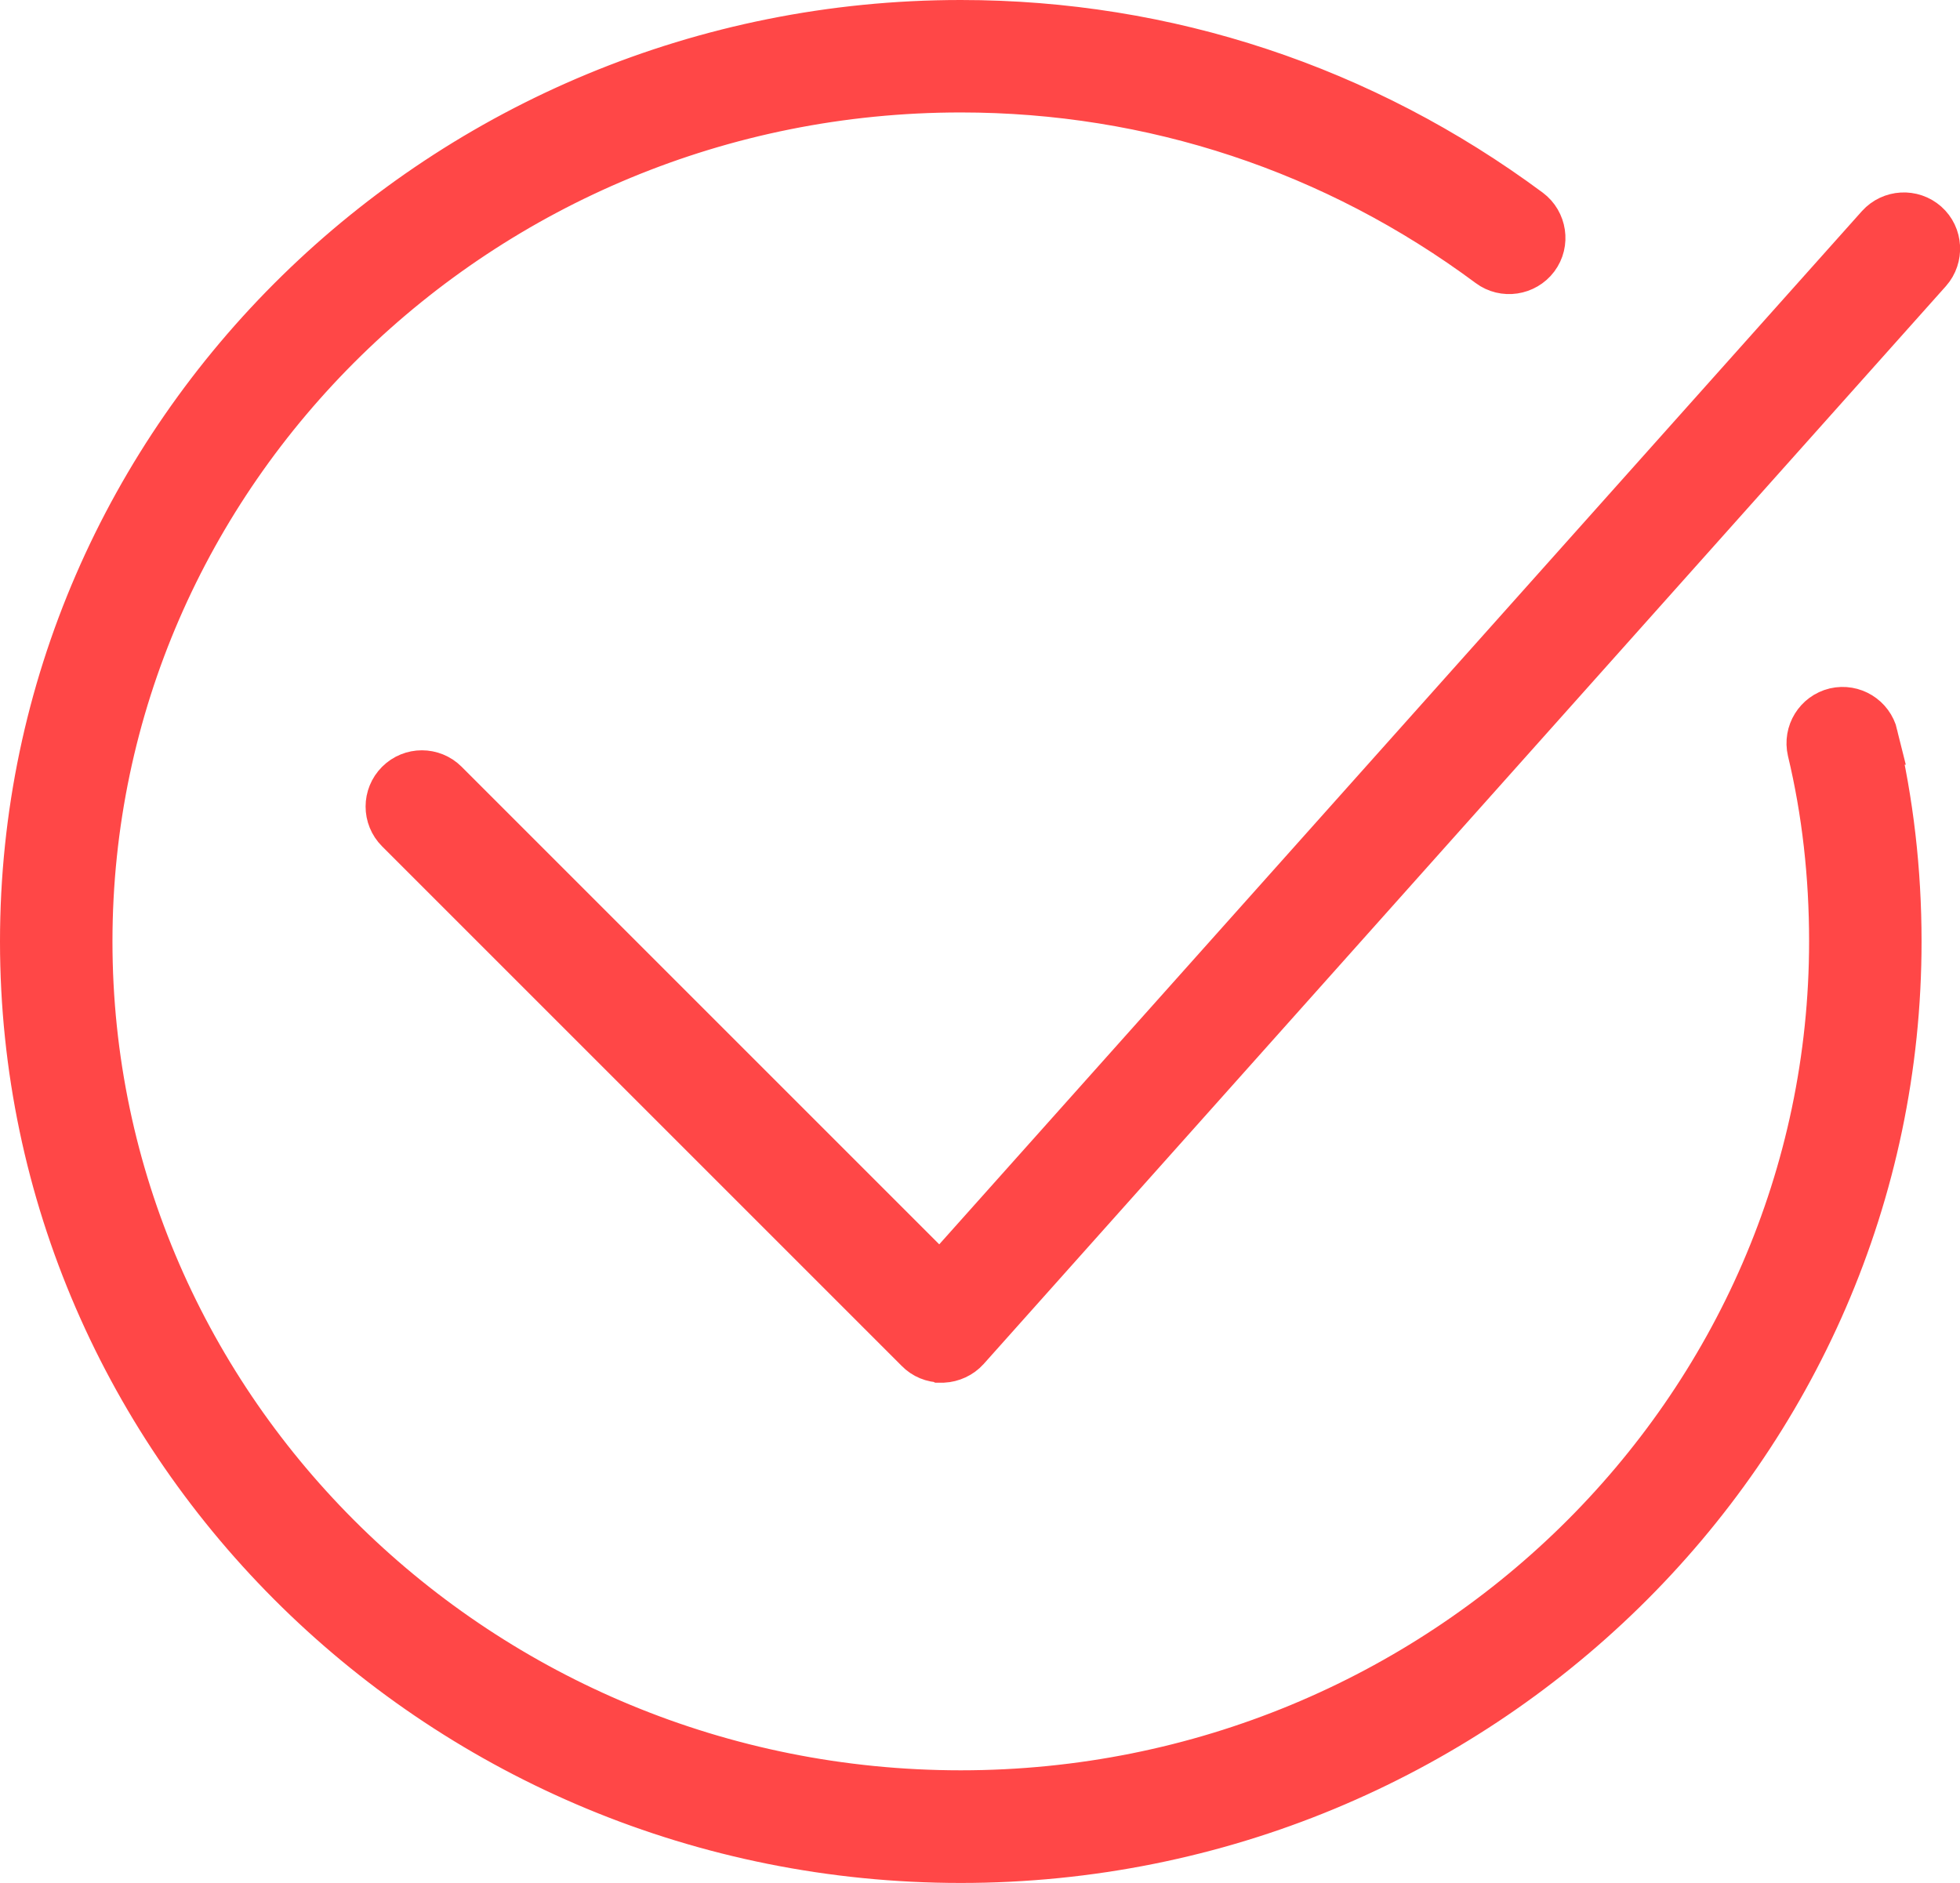
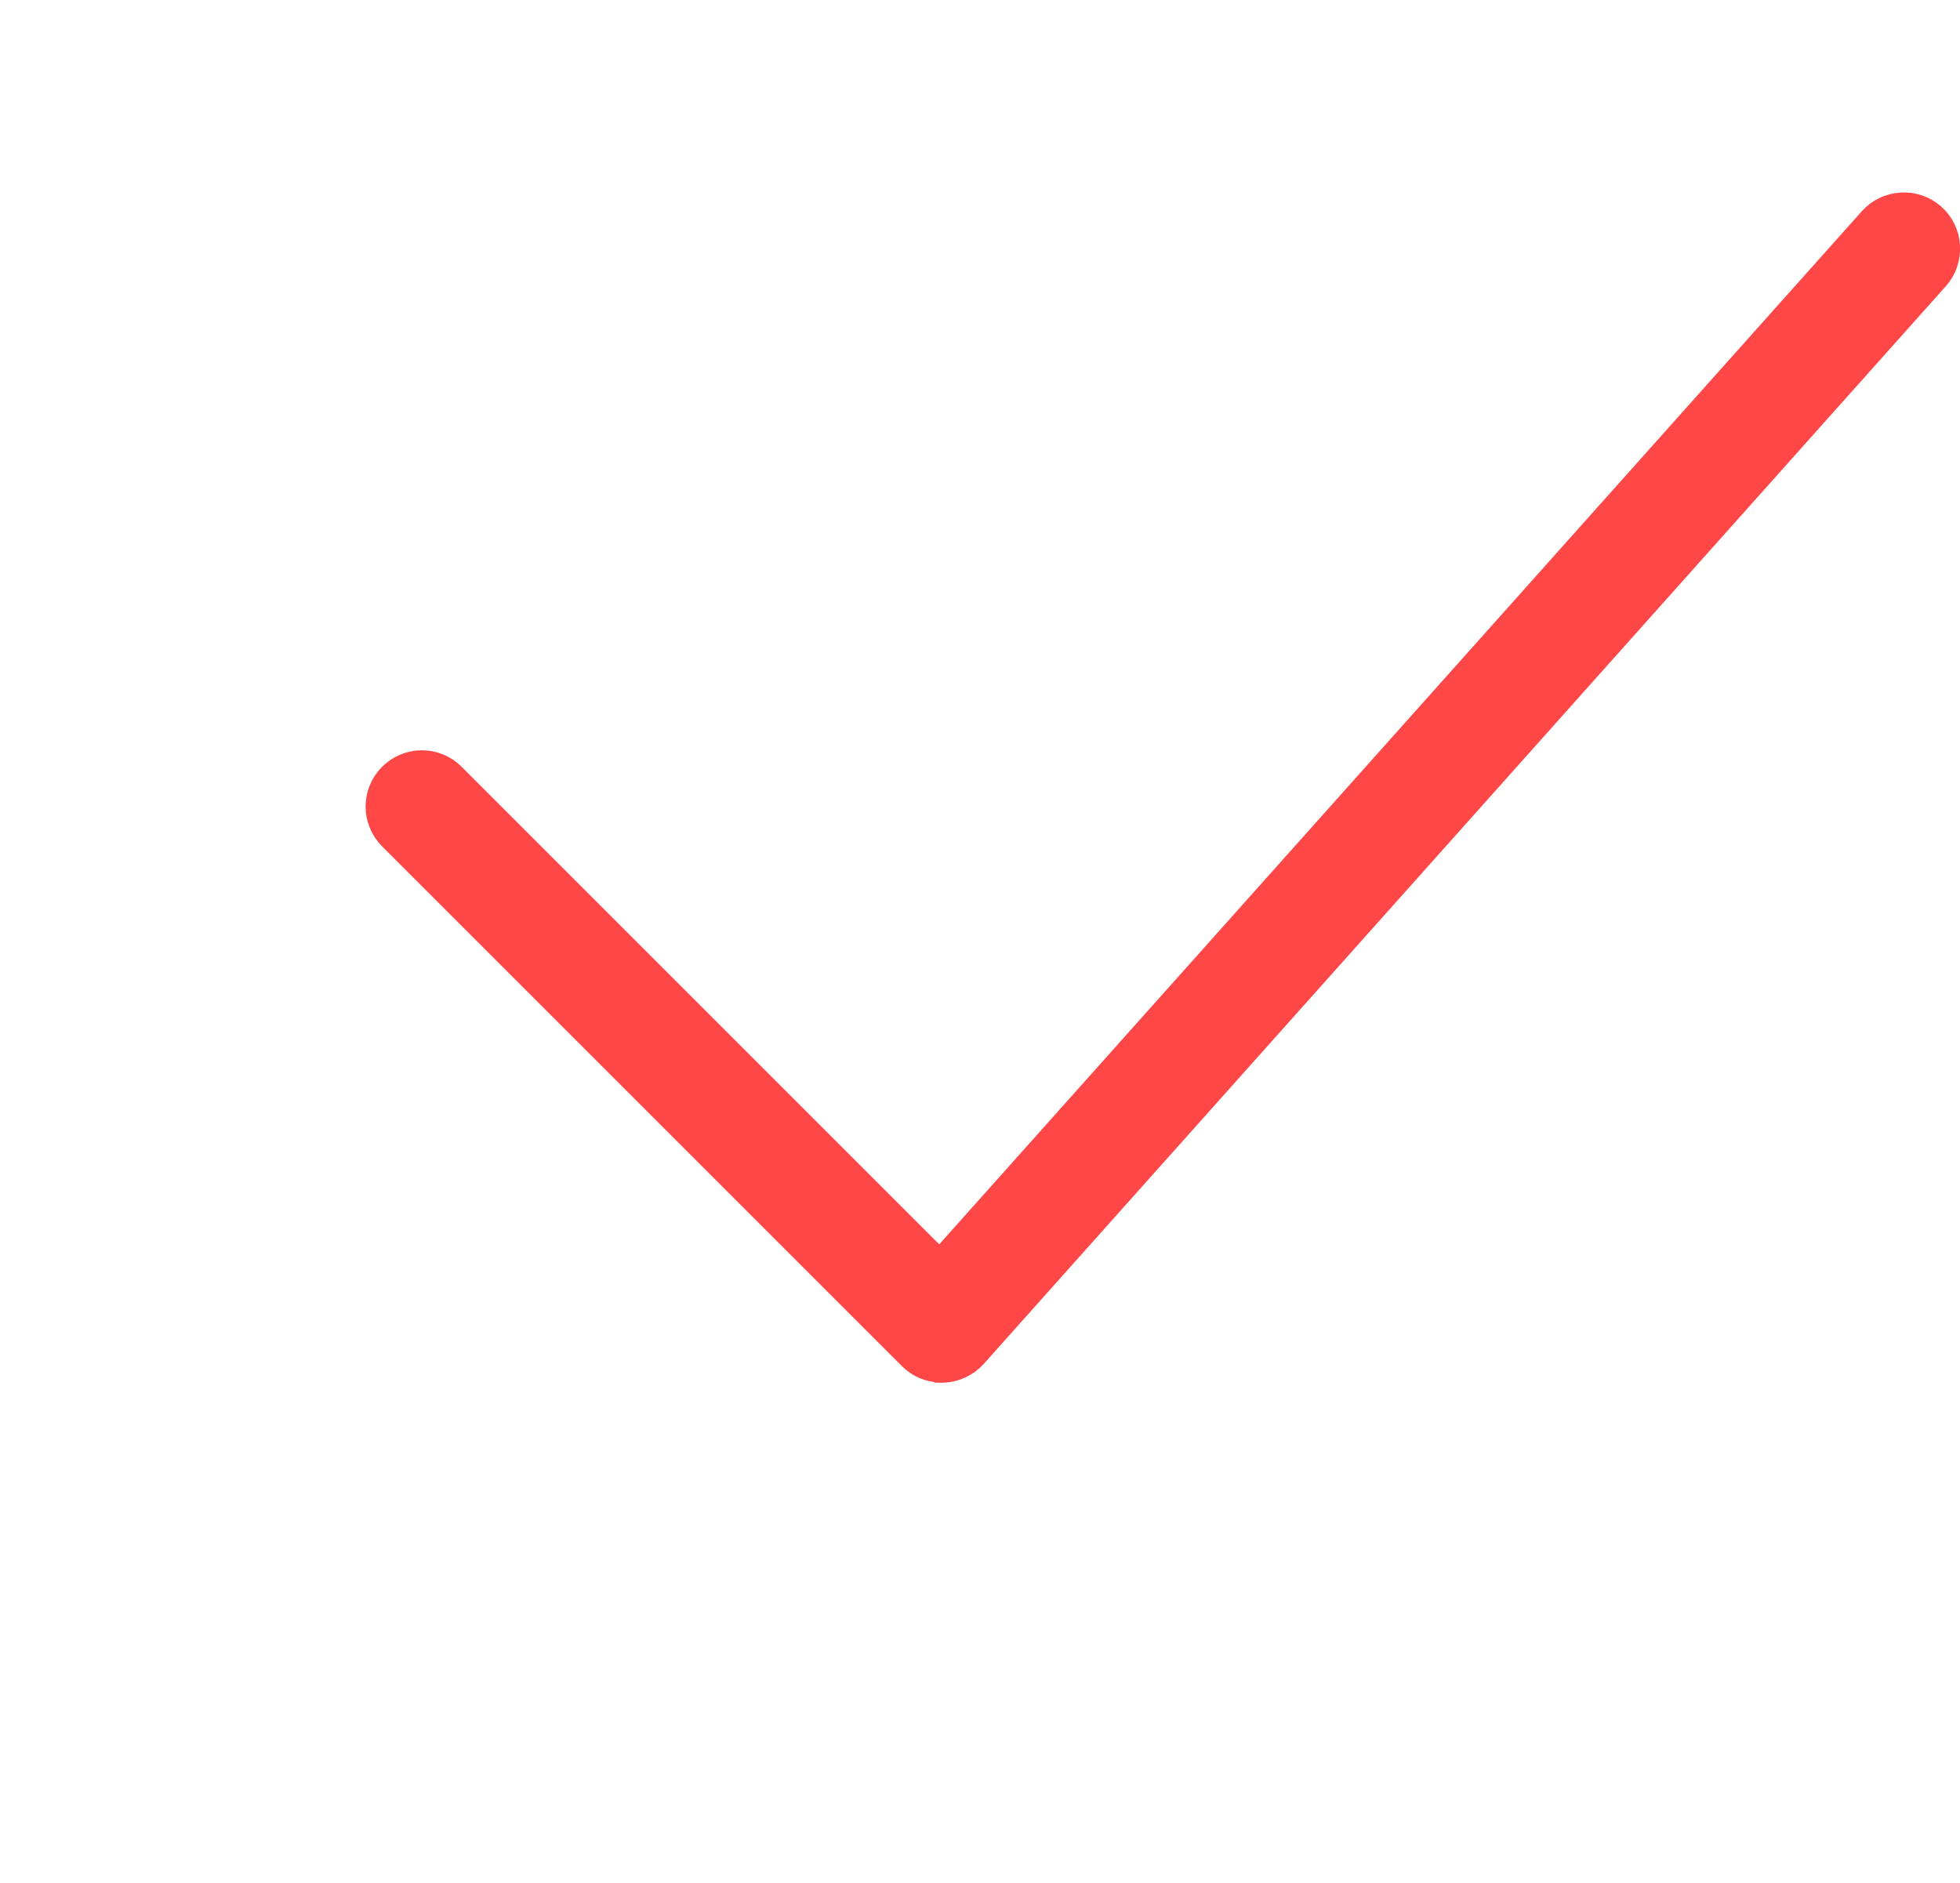
<svg xmlns="http://www.w3.org/2000/svg" viewBox="0 0 103 98.96">
  <defs>
    <style>.d{fill:#ff4747;stroke:#ff4747;stroke-miterlimit:10;stroke-width:3px;}</style>
  </defs>
  <g id="a" />
  <g id="b">
    <g id="c">
      <g>
-         <path class="d" d="M98.25,38.72c-.19-.78-.97-1.26-1.75-1.08-.78,.19-1.26,.97-1.08,1.75,.77,3.21,1.15,6.6,1.15,10.08,0,24.85-20.67,45.07-46.08,45.07S4.41,74.33,4.41,49.48,25.08,4.41,50.49,4.41c10.12,0,19.79,3.2,27.95,9.26,.64,.48,1.56,.34,2.04-.3s.34-1.56-.3-2.04C71.51,4.9,61.24,1.5,50.49,1.5,23.48,1.5,1.5,23.02,1.5,49.48s21.98,47.98,48.99,47.98,48.99-21.52,48.99-47.98c0-3.7-.42-7.32-1.24-10.76Z" />
        <path class="d" d="M49.48,71.16c-.39,0-.76-.15-1.03-.43l-27.31-27.31c-.57-.57-.57-1.49,0-2.06,.57-.57,1.49-.57,2.06,0l26.22,26.22L98.96,12.1c.54-.6,1.46-.65,2.06-.12s.65,1.46,.12,2.06l-50.56,56.64c-.27,.3-.65,.47-1.04,.49h-.04Z" />
      </g>
    </g>
  </g>
</svg>